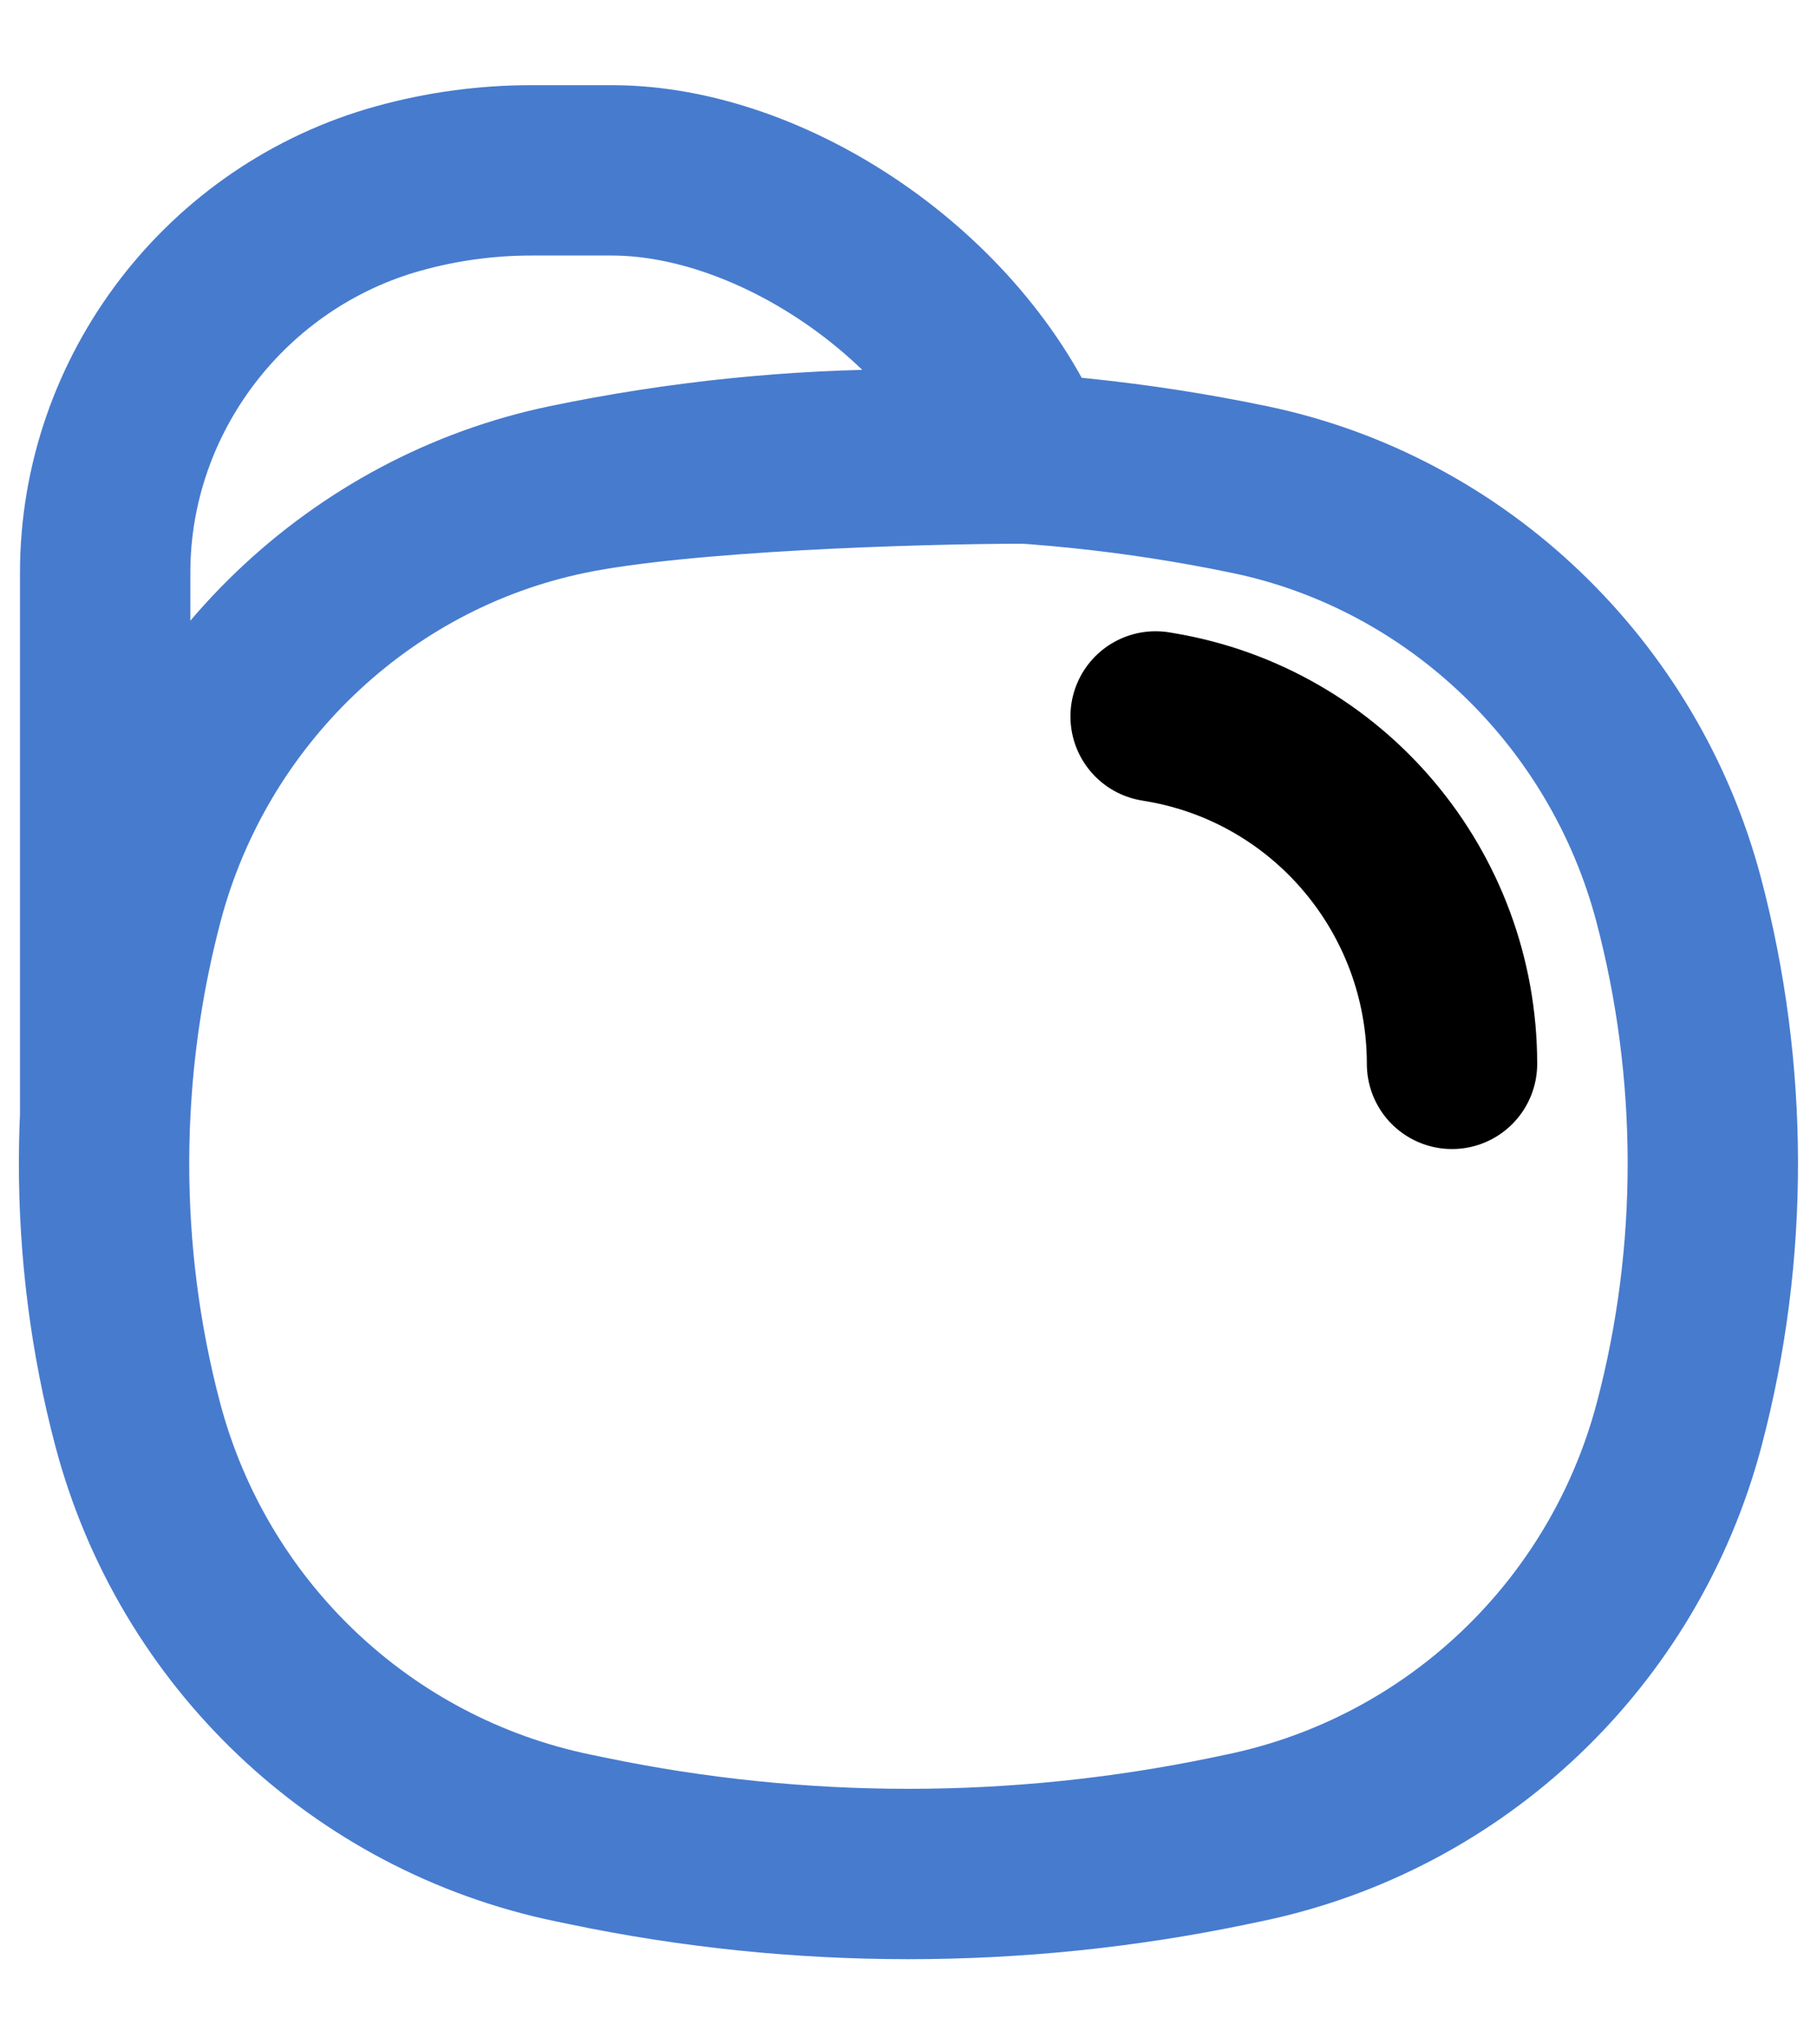
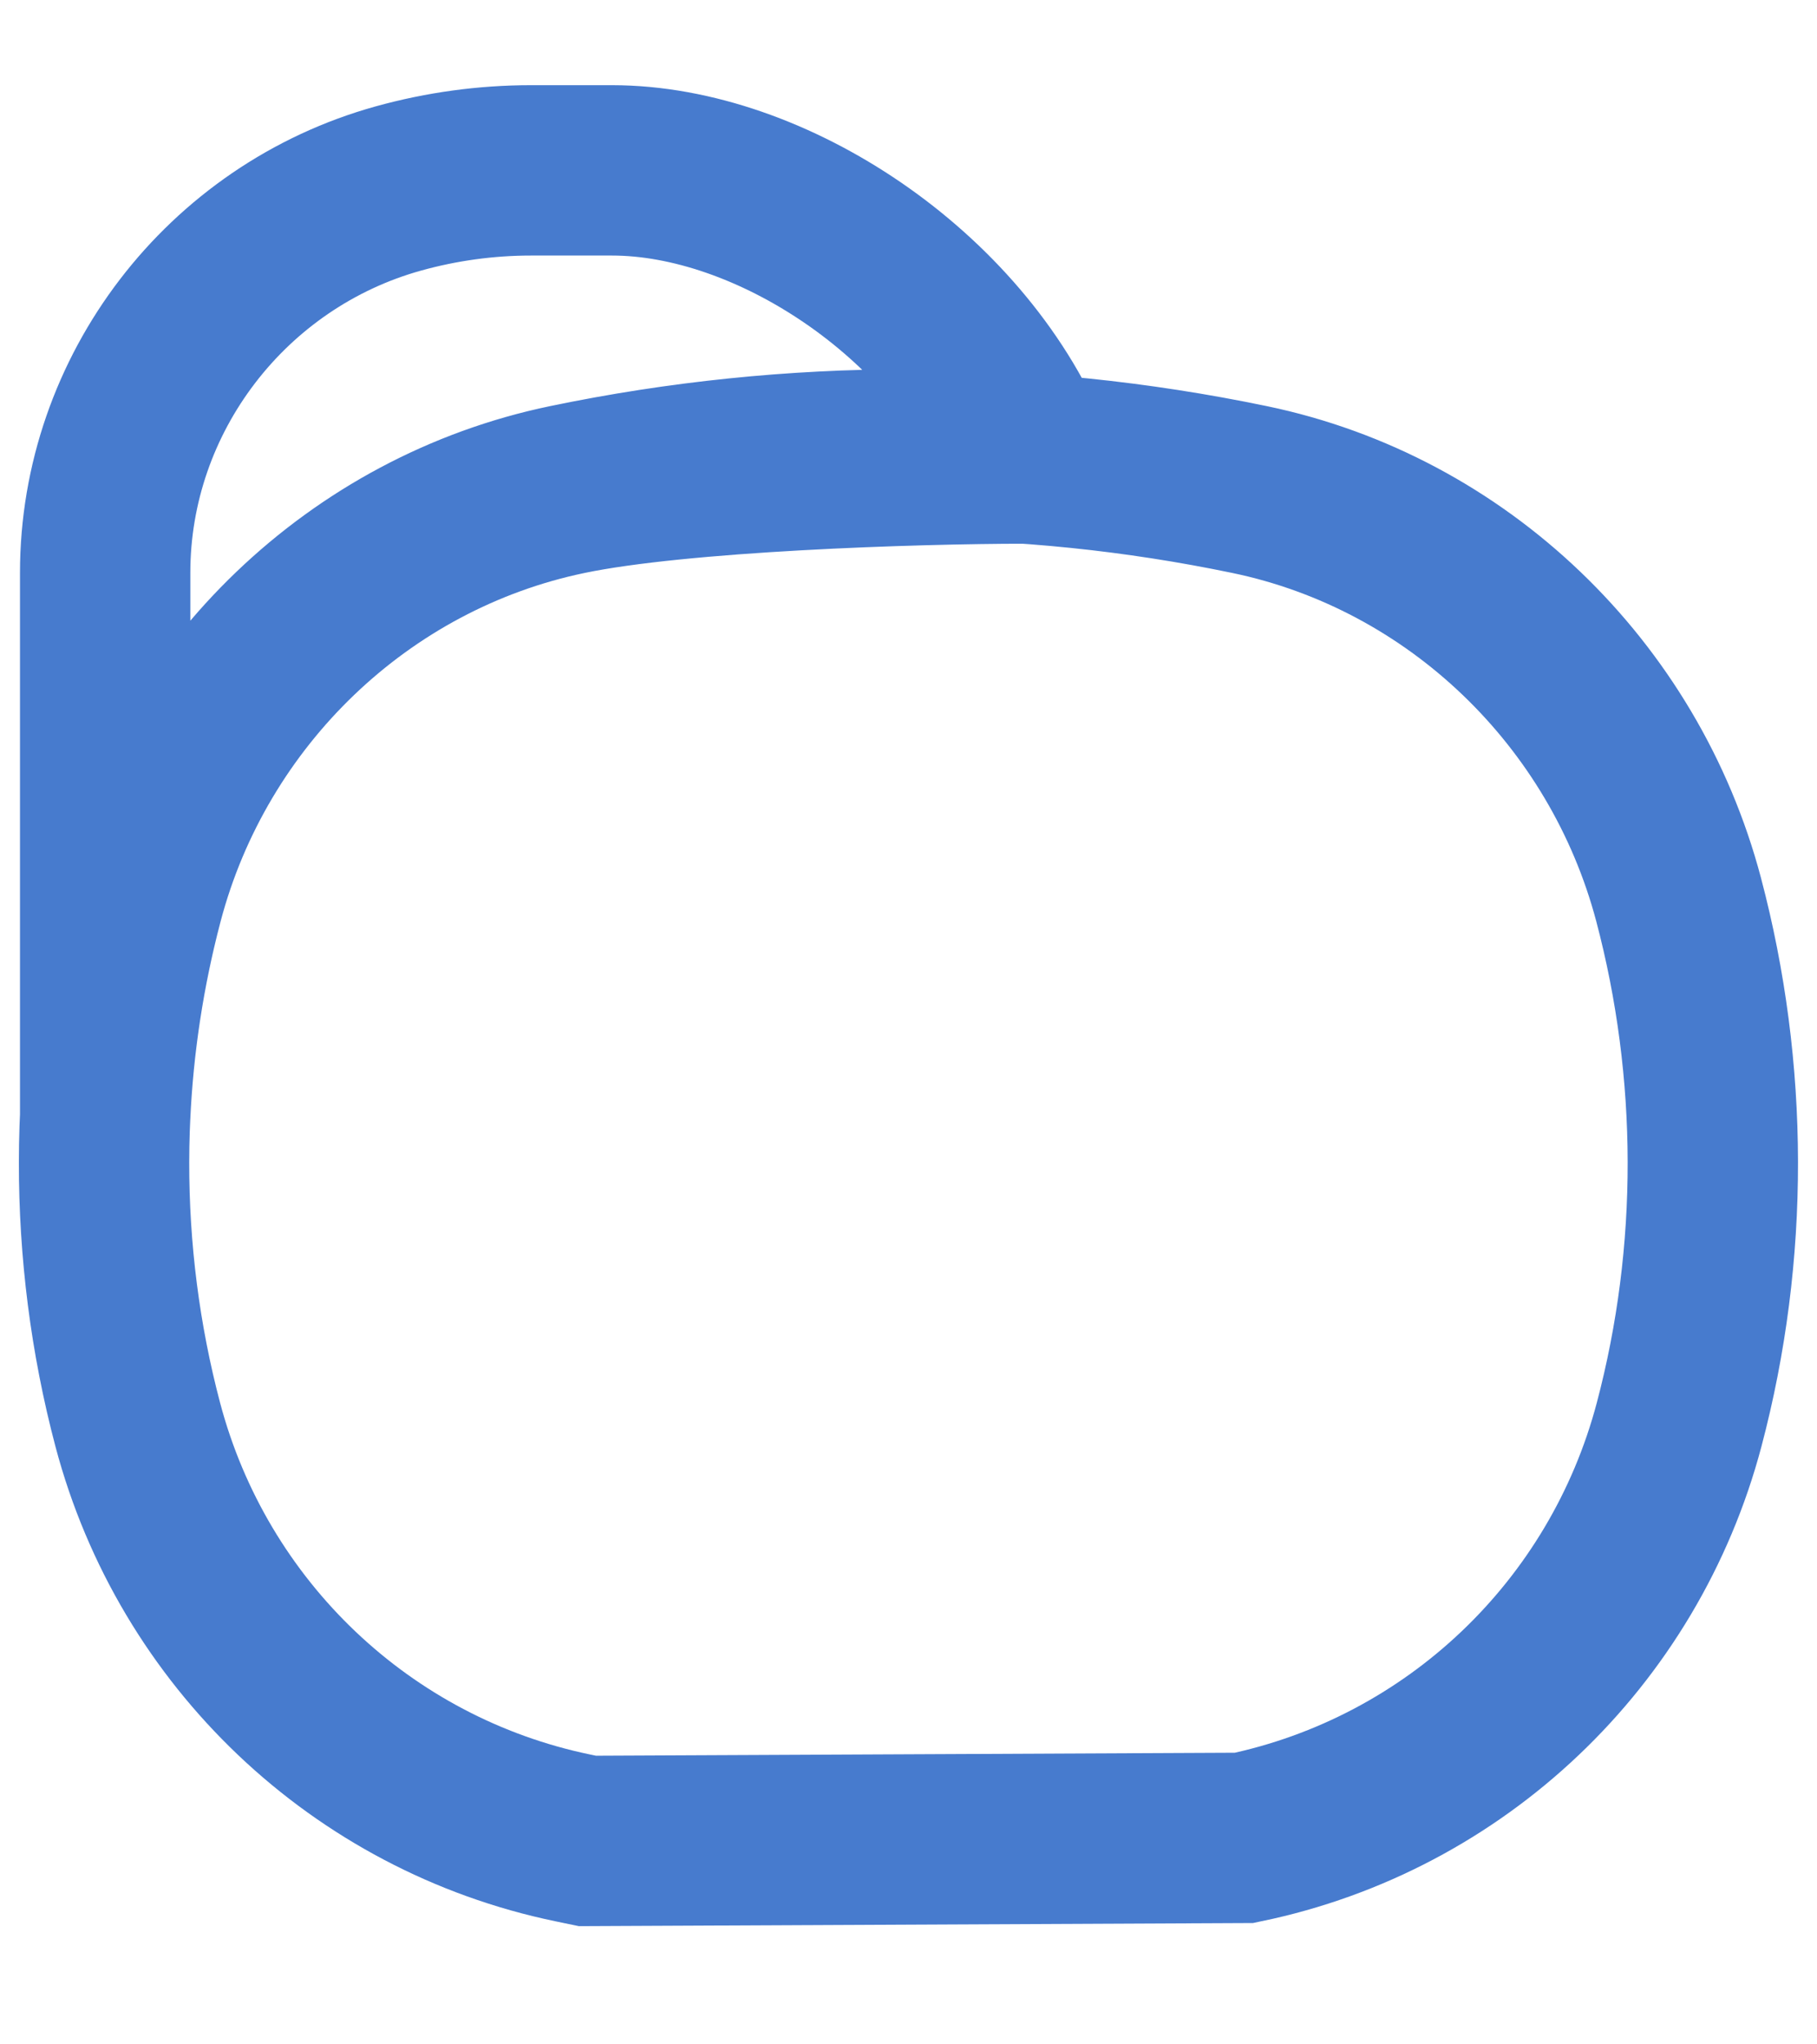
<svg xmlns="http://www.w3.org/2000/svg" width="16" height="18" viewBox="0 0 16 18" fill="none">
-   <path d="M1.218 7.919C0.819 9.427 0.814 11.034 1.213 12.543C1.701 14.387 3.184 15.796 5.043 16.182L5.173 16.209C7.037 16.597 8.961 16.597 10.826 16.209L10.955 16.182C12.815 15.796 14.298 14.387 14.786 12.543C15.185 11.034 15.18 9.427 14.781 7.919C14.3 6.104 12.833 4.69 11.002 4.31C9.021 3.898 6.977 3.898 4.997 4.31M1.218 7.919C1.698 6.104 3.165 4.69 4.997 4.31M1.218 7.919C1.053 8.544 0.955 9.185 0.926 9.829V5.043C0.926 3.467 1.997 2.078 3.51 1.659C3.888 1.554 4.282 1.5 4.674 1.5H5.389C6.79 1.5 8.434 2.593 9.038 4.037C8.033 4.038 5.986 4.104 4.997 4.31M0.926 10.664V10.678L0.926 10.68C0.926 10.675 0.926 10.669 0.926 10.664Z" class="icon_main" stroke-width="1.5" stroke-linecap="round" style="stroke: #477BCE;" />
-   <path d="M10.176 6.308L10.211 6.314C11.697 6.562 12.786 7.854 12.786 9.367" stroke="currentColor" stroke-width="1.5" stroke-linecap="round" />
+   <path d="M1.218 7.919C0.819 9.427 0.814 11.034 1.213 12.543C1.701 14.387 3.184 15.796 5.043 16.182L5.173 16.209L10.955 16.182C12.815 15.796 14.298 14.387 14.786 12.543C15.185 11.034 15.18 9.427 14.781 7.919C14.3 6.104 12.833 4.69 11.002 4.31C9.021 3.898 6.977 3.898 4.997 4.31M1.218 7.919C1.698 6.104 3.165 4.69 4.997 4.31M1.218 7.919C1.053 8.544 0.955 9.185 0.926 9.829V5.043C0.926 3.467 1.997 2.078 3.51 1.659C3.888 1.554 4.282 1.5 4.674 1.5H5.389C6.79 1.5 8.434 2.593 9.038 4.037C8.033 4.038 5.986 4.104 4.997 4.31M0.926 10.664V10.678L0.926 10.68C0.926 10.675 0.926 10.669 0.926 10.664Z" class="icon_main" stroke-width="1.5" stroke-linecap="round" style="stroke: #477BCE;" />
</svg>